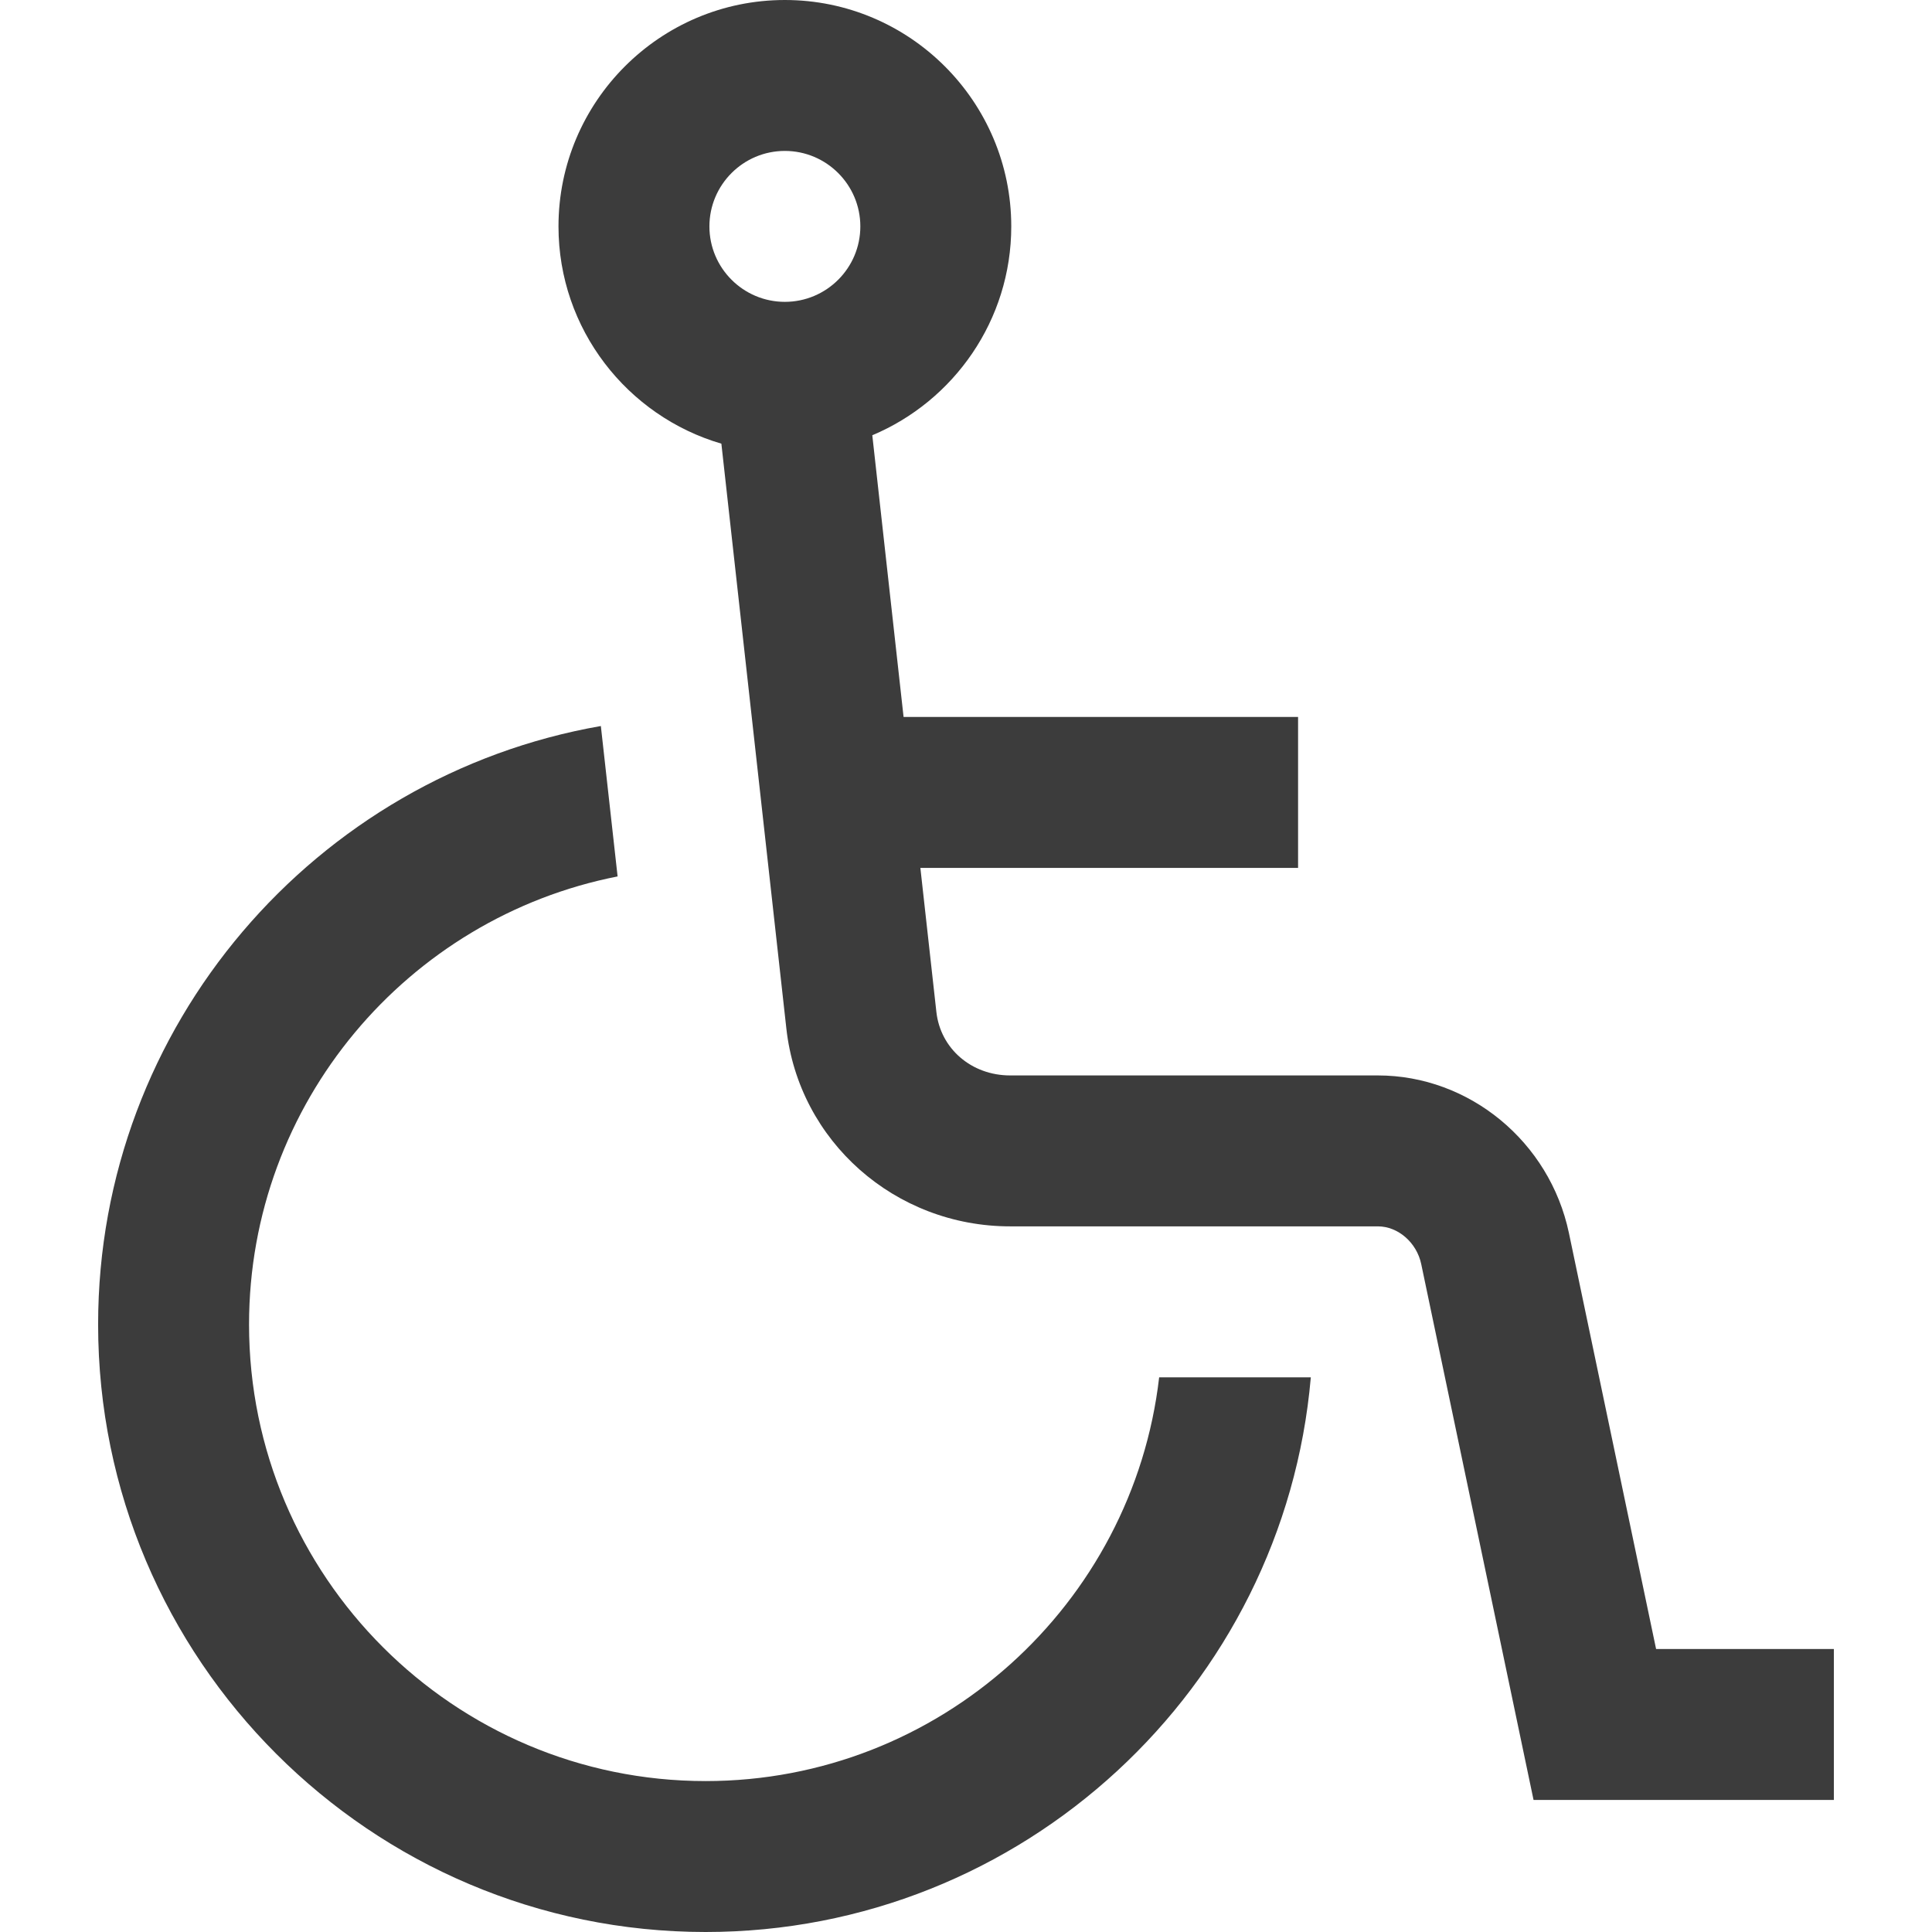
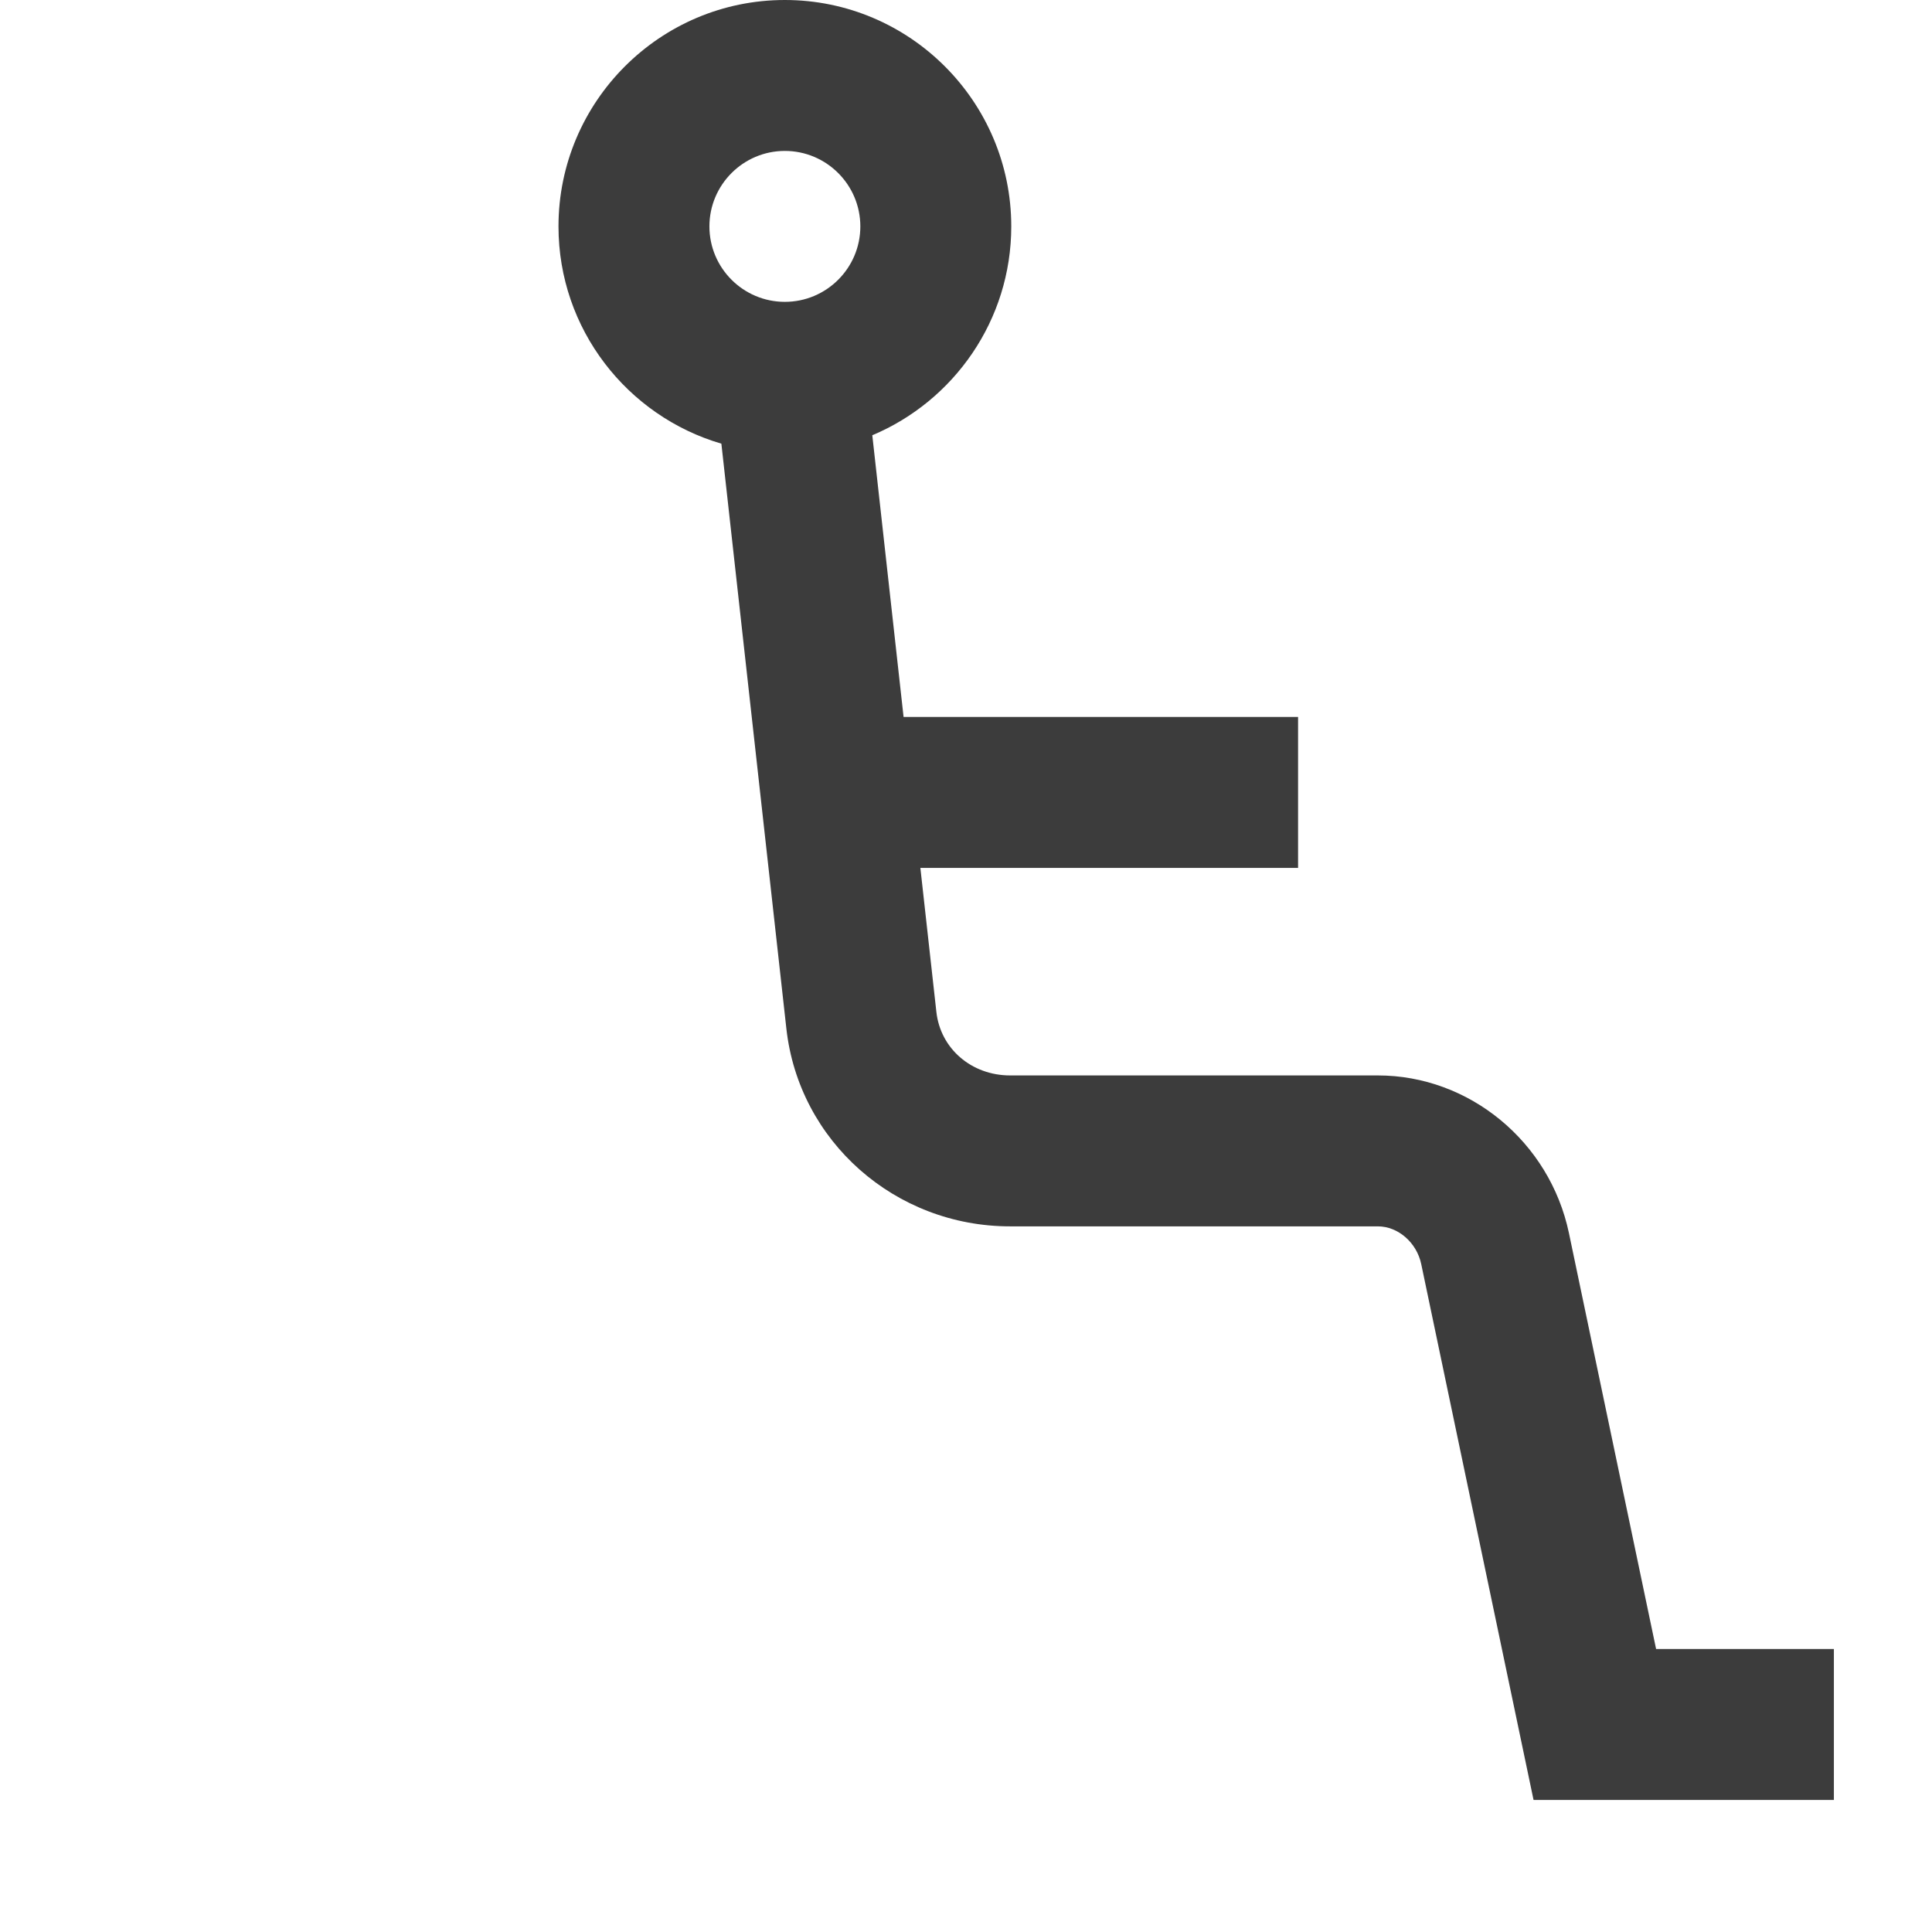
<svg xmlns="http://www.w3.org/2000/svg" fill="none" viewBox="0 0 42 42" height="42" width="42">
  <path fill="#3C3C3C" d="M36.002 35.848L34.107 26.805C33.689 24.82 31.942 23.379 29.953 23.379H21.96C21.12 23.379 20.445 22.798 20.356 21.999L20.008 18.867H28.219V15.586H19.643L18.963 9.462C20.736 8.717 21.984 6.962 21.984 4.922C21.984 2.208 19.776 0 17.062 0C14.349 0 12.141 2.208 12.141 4.922C12.141 7.156 13.638 9.047 15.682 9.645L17.095 22.361C17.367 24.812 19.459 26.66 21.96 26.66H29.954C30.393 26.66 30.798 27.013 30.896 27.479L33.338 39.129H39.867V35.848H36.002ZM17.062 6.562C16.158 6.562 15.422 5.827 15.422 4.922C15.422 4.017 16.158 3.281 17.062 3.281C17.967 3.281 18.703 4.017 18.703 4.922C18.703 5.827 17.967 6.562 17.062 6.562Z" />
-   <path fill="#3C3C3C" d="M15.34 38.719C9.867 38.719 5.414 34.266 5.414 28.793C5.414 23.975 8.866 19.948 13.426 19.053L13.062 15.783C6.862 16.866 2.133 22.287 2.133 28.793C2.133 36.075 8.058 42 15.34 42C22.235 42 27.912 36.688 28.496 29.942H25.199C24.628 34.876 20.424 38.719 15.34 38.719Z" />
</svg>